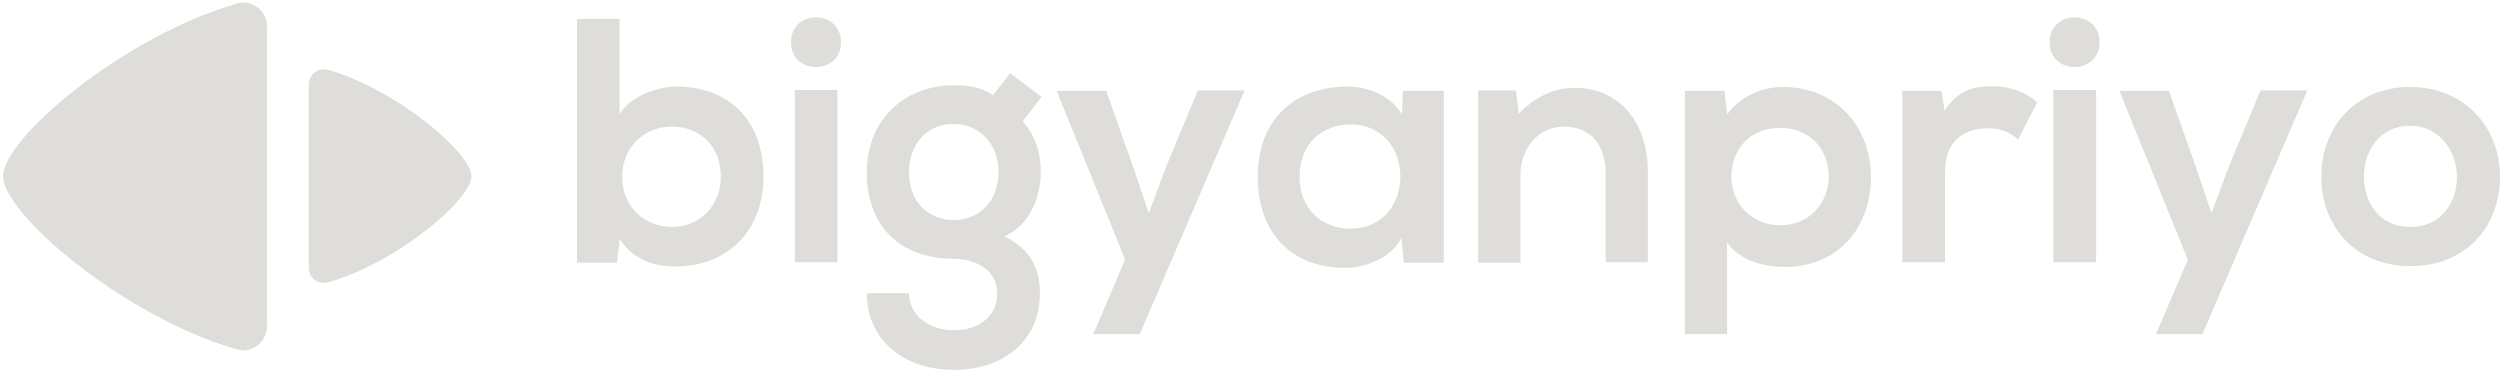
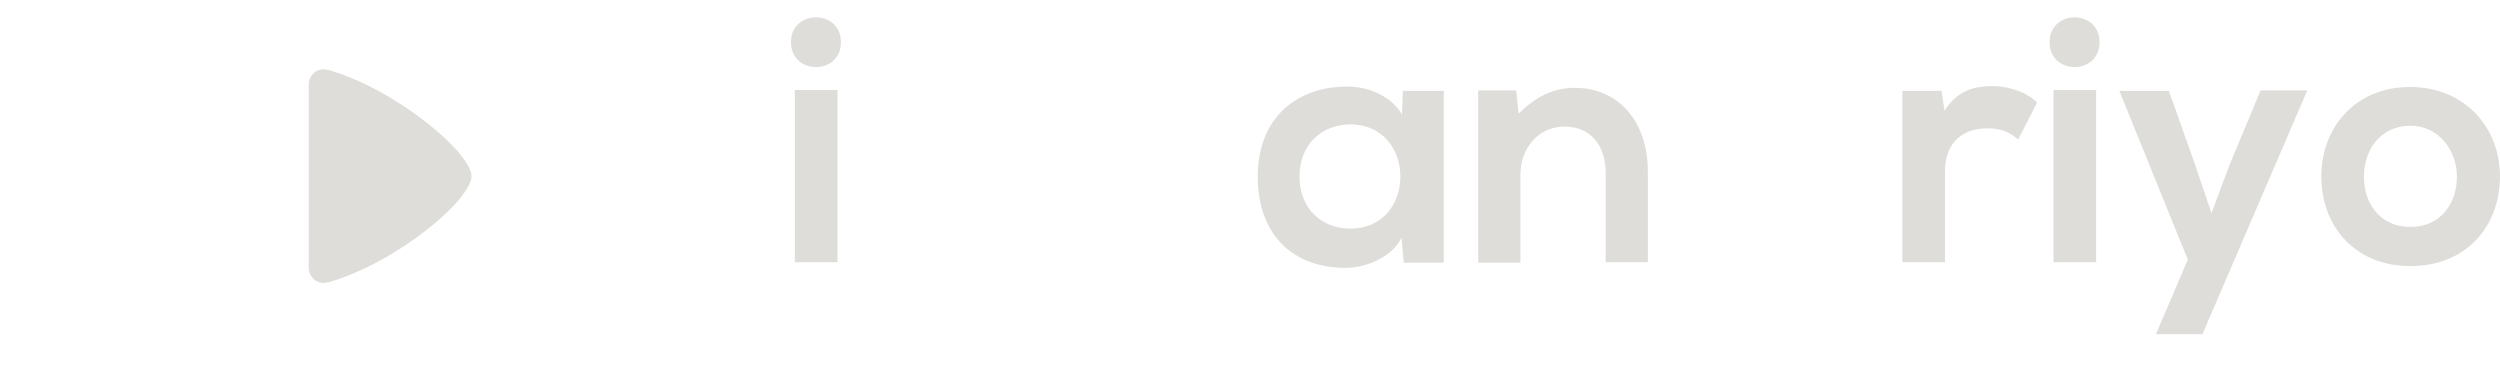
<svg xmlns="http://www.w3.org/2000/svg" id="Layer_1" x="0px" y="0px" viewBox="0 0 580.6 86.4" style="enable-background:new 0 0 580.6 86.4;" xml:space="preserve">
  <style type="text/css">	.st0{fill:#DEDDD9;}</style>
  <g>
    <g>
      <g>
-         <path class="st0" d="M56.5,0.6L56.5,0.6c-0.7,0-1.4,0.1-2.1,0.4l0,0c-0.1,0-0.1,0-0.2,0.1C28.4,8.7,0.7,32.2,0.7,40.9l0,0l0,0    c0,8.7,27.7,32.3,53.5,40c0.1,0,0.1,0,0.2,0.1l0,0c0.7,0.2,1.4,0.3,2.1,0.4l0,0c3.1-0.1,5.5-2.6,5.5-5.7V41V6.2    C62.1,3.2,59.6,0.6,56.5,0.6z" />
        <path class="st0" d="M75.1,16.1L75.1,16.1c0.4,0,0.9,0.1,1.3,0.2l0,0h0.1c15.9,4.7,33,19.3,33,24.6l0,0l0,0    c0,5.4-17,19.9-33,24.6h-0.1l0,0c-0.4,0.1-0.9,0.2-1.3,0.2l0,0c-1.9,0-3.4-1.6-3.4-3.5V41V19.6C71.7,17.7,73.2,16.1,75.1,16.1z" />
      </g>
    </g>
    <g>
-       <path class="st0" d="M143.9,4.4v22.1c2.3-4.1,8.9-6.4,13.1-6.4c11.6,0,20.3,7.1,20.3,20.9c0,13.1-8.8,20.9-20.5,20.9   c-4.9,0-9.8-1.6-12.9-6.4l-0.6,5.5H134V4.4H143.9z M144.5,41c0,7.2,5.3,11.7,11.6,11.7s11.3-4.8,11.3-11.7c0-7.2-5-11.6-11.3-11.6   C149.9,29.3,144.5,34,144.5,41z" />
      <path class="st0" d="M195.3,9.8c0,7.7-11.6,7.7-11.6,0S195.3,2.1,195.3,9.8z M184.6,20.9v40h9.9v-40   C194.5,20.9,184.6,20.9,184.6,20.9z" />
-       <path class="st0" d="M234.6,17l7.3,5.5l-4.4,5.7c3.1,3.5,4.2,7.4,4.2,11.8c0,4.9-1.9,11.9-8.4,14.9c6.6,3.3,8.2,8.1,8.2,13.2   c0,11-8.4,17.8-20,17.8s-20.2-7-20.2-17.8h9.8c0,5.2,4.8,8.6,10.4,8.6c5.7,0,10.1-3.1,10.1-8.6s-5.2-8-10.1-8   c-12.5,0-20.2-7.6-20.2-20.1s9.1-20.2,20.2-20.2c3.2,0,6.4,0.4,9.1,2.3L234.6,17z M211.1,40c0,7,4.7,11.1,10.4,11.1   s10.4-4.2,10.4-11.1s-4.7-11.2-10.4-11.2C215.8,28.7,211.1,33,211.1,40z" />
-       <path class="st0" d="M289,21.1l-24.3,56.5h-10.8l7.4-17.3l-15.9-39.2h11.5l6.1,17.2l3.8,11.2l4.1-11l7.3-17.5H289V21.1z" />
      <path class="st0" d="M325.8,21.1h9.5V61H326l-0.5-5.8c-2.3,4.7-8.5,7-12.9,7c-11.8,0.1-20.5-7.2-20.5-21.2   c0-13.7,9.1-20.9,20.8-20.9c5.3,0,10.4,2.5,12.7,6.5L325.8,21.1z M301.8,41c0,7.6,5.3,12.1,11.8,12.1c15.5,0,15.5-24.2,0-24.2   C307.1,28.9,301.8,33.4,301.8,41z" />
      <path class="st0" d="M372.9,60.9V40.1c0-6.1-3.3-10.7-9.6-10.7c-6.1,0-10.2,5.1-10.2,11.2V61h-9.8V21h8.8l0.6,5.4   c4-4,8.1-6,13.1-6c9.4,0,16.9,7,16.9,19.6v20.9H372.9z" />
-       <path class="st0" d="M391.3,77.6V21.1h9.2l0.6,5.5c3.1-4.4,8.4-6.4,12.9-6.4c12.3,0,20.5,9.1,20.5,20.9c0,11.6-7.4,20.9-20.1,20.9   c-4.2,0-10.4-1.3-13.3-5.7v21.3H391.3z M424.7,41c0-6.2-4.2-11.3-11.3-11.3c-7.1,0-11.3,5.1-11.3,11.3s4.6,11.3,11.3,11.3   C420,52.4,424.7,47.3,424.7,41z" />
      <path class="st0" d="M450.9,21.1l0.7,4.6c3.1-4.9,7.2-5.7,11.2-5.7c4.1,0,8.1,1.6,10.3,3.8l-4.4,8.6c-2-1.7-3.9-2.6-7.1-2.6   c-5.2,0-9.9,2.7-9.9,10.1v21h-9.9V21.1H450.9z" />
      <path class="st0" d="M487.6,9.8c0,7.7-11.6,7.7-11.6,0S487.6,2.1,487.6,9.8z M476.9,20.9v40h9.9v-40   C486.8,20.9,476.9,20.9,476.9,20.9z" />
      <path class="st0" d="M535.8,21.1l-24.3,56.5h-10.8l7.4-17.3l-15.9-39.2h11.5l6.1,17.2l3.8,11.2l4.1-11L525,21h10.8V21.1z" />
      <path class="st0" d="M580.6,41c0,11.5-7.8,20.8-20.8,20.8c-12.9,0-20.7-9.3-20.7-20.8c0-11.4,7.9-20.8,20.6-20.8   S580.6,29.6,580.6,41z M549,41c0,6.1,3.6,11.7,10.8,11.7S570.6,47,570.6,41s-4.2-11.8-10.8-11.8C552.7,29.2,549,35,549,41z" />
    </g>
  </g>
</svg>